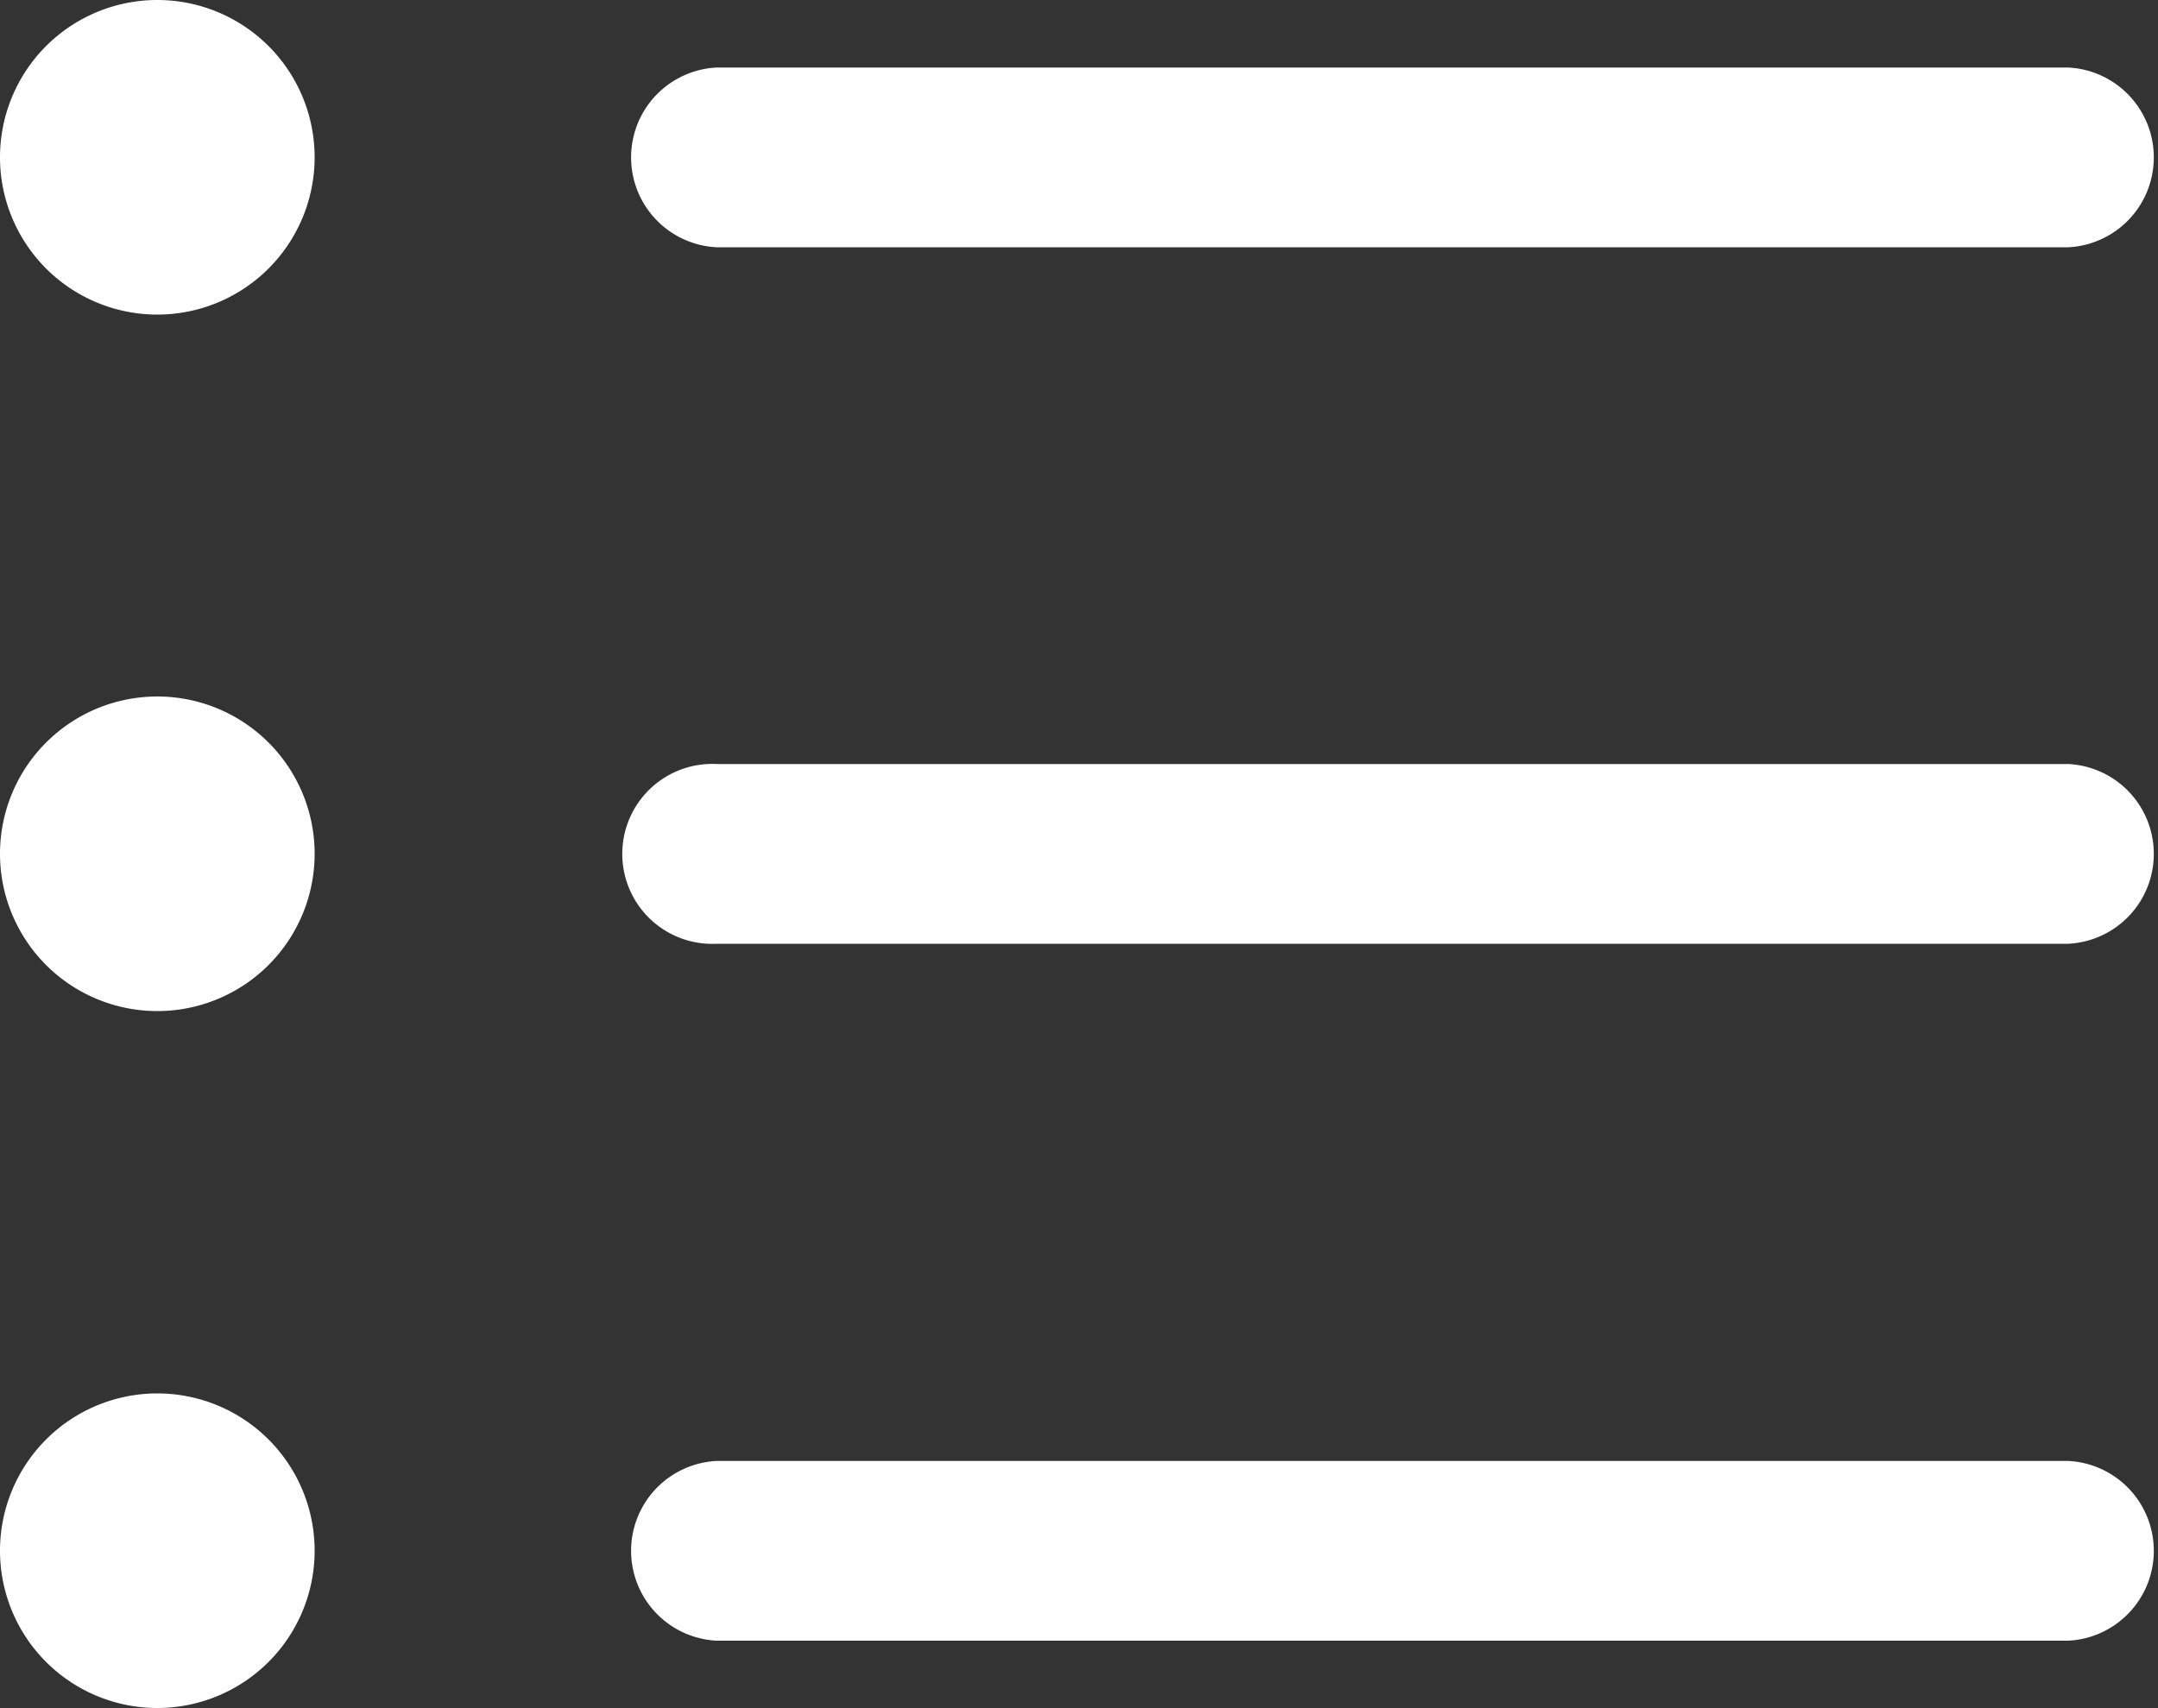
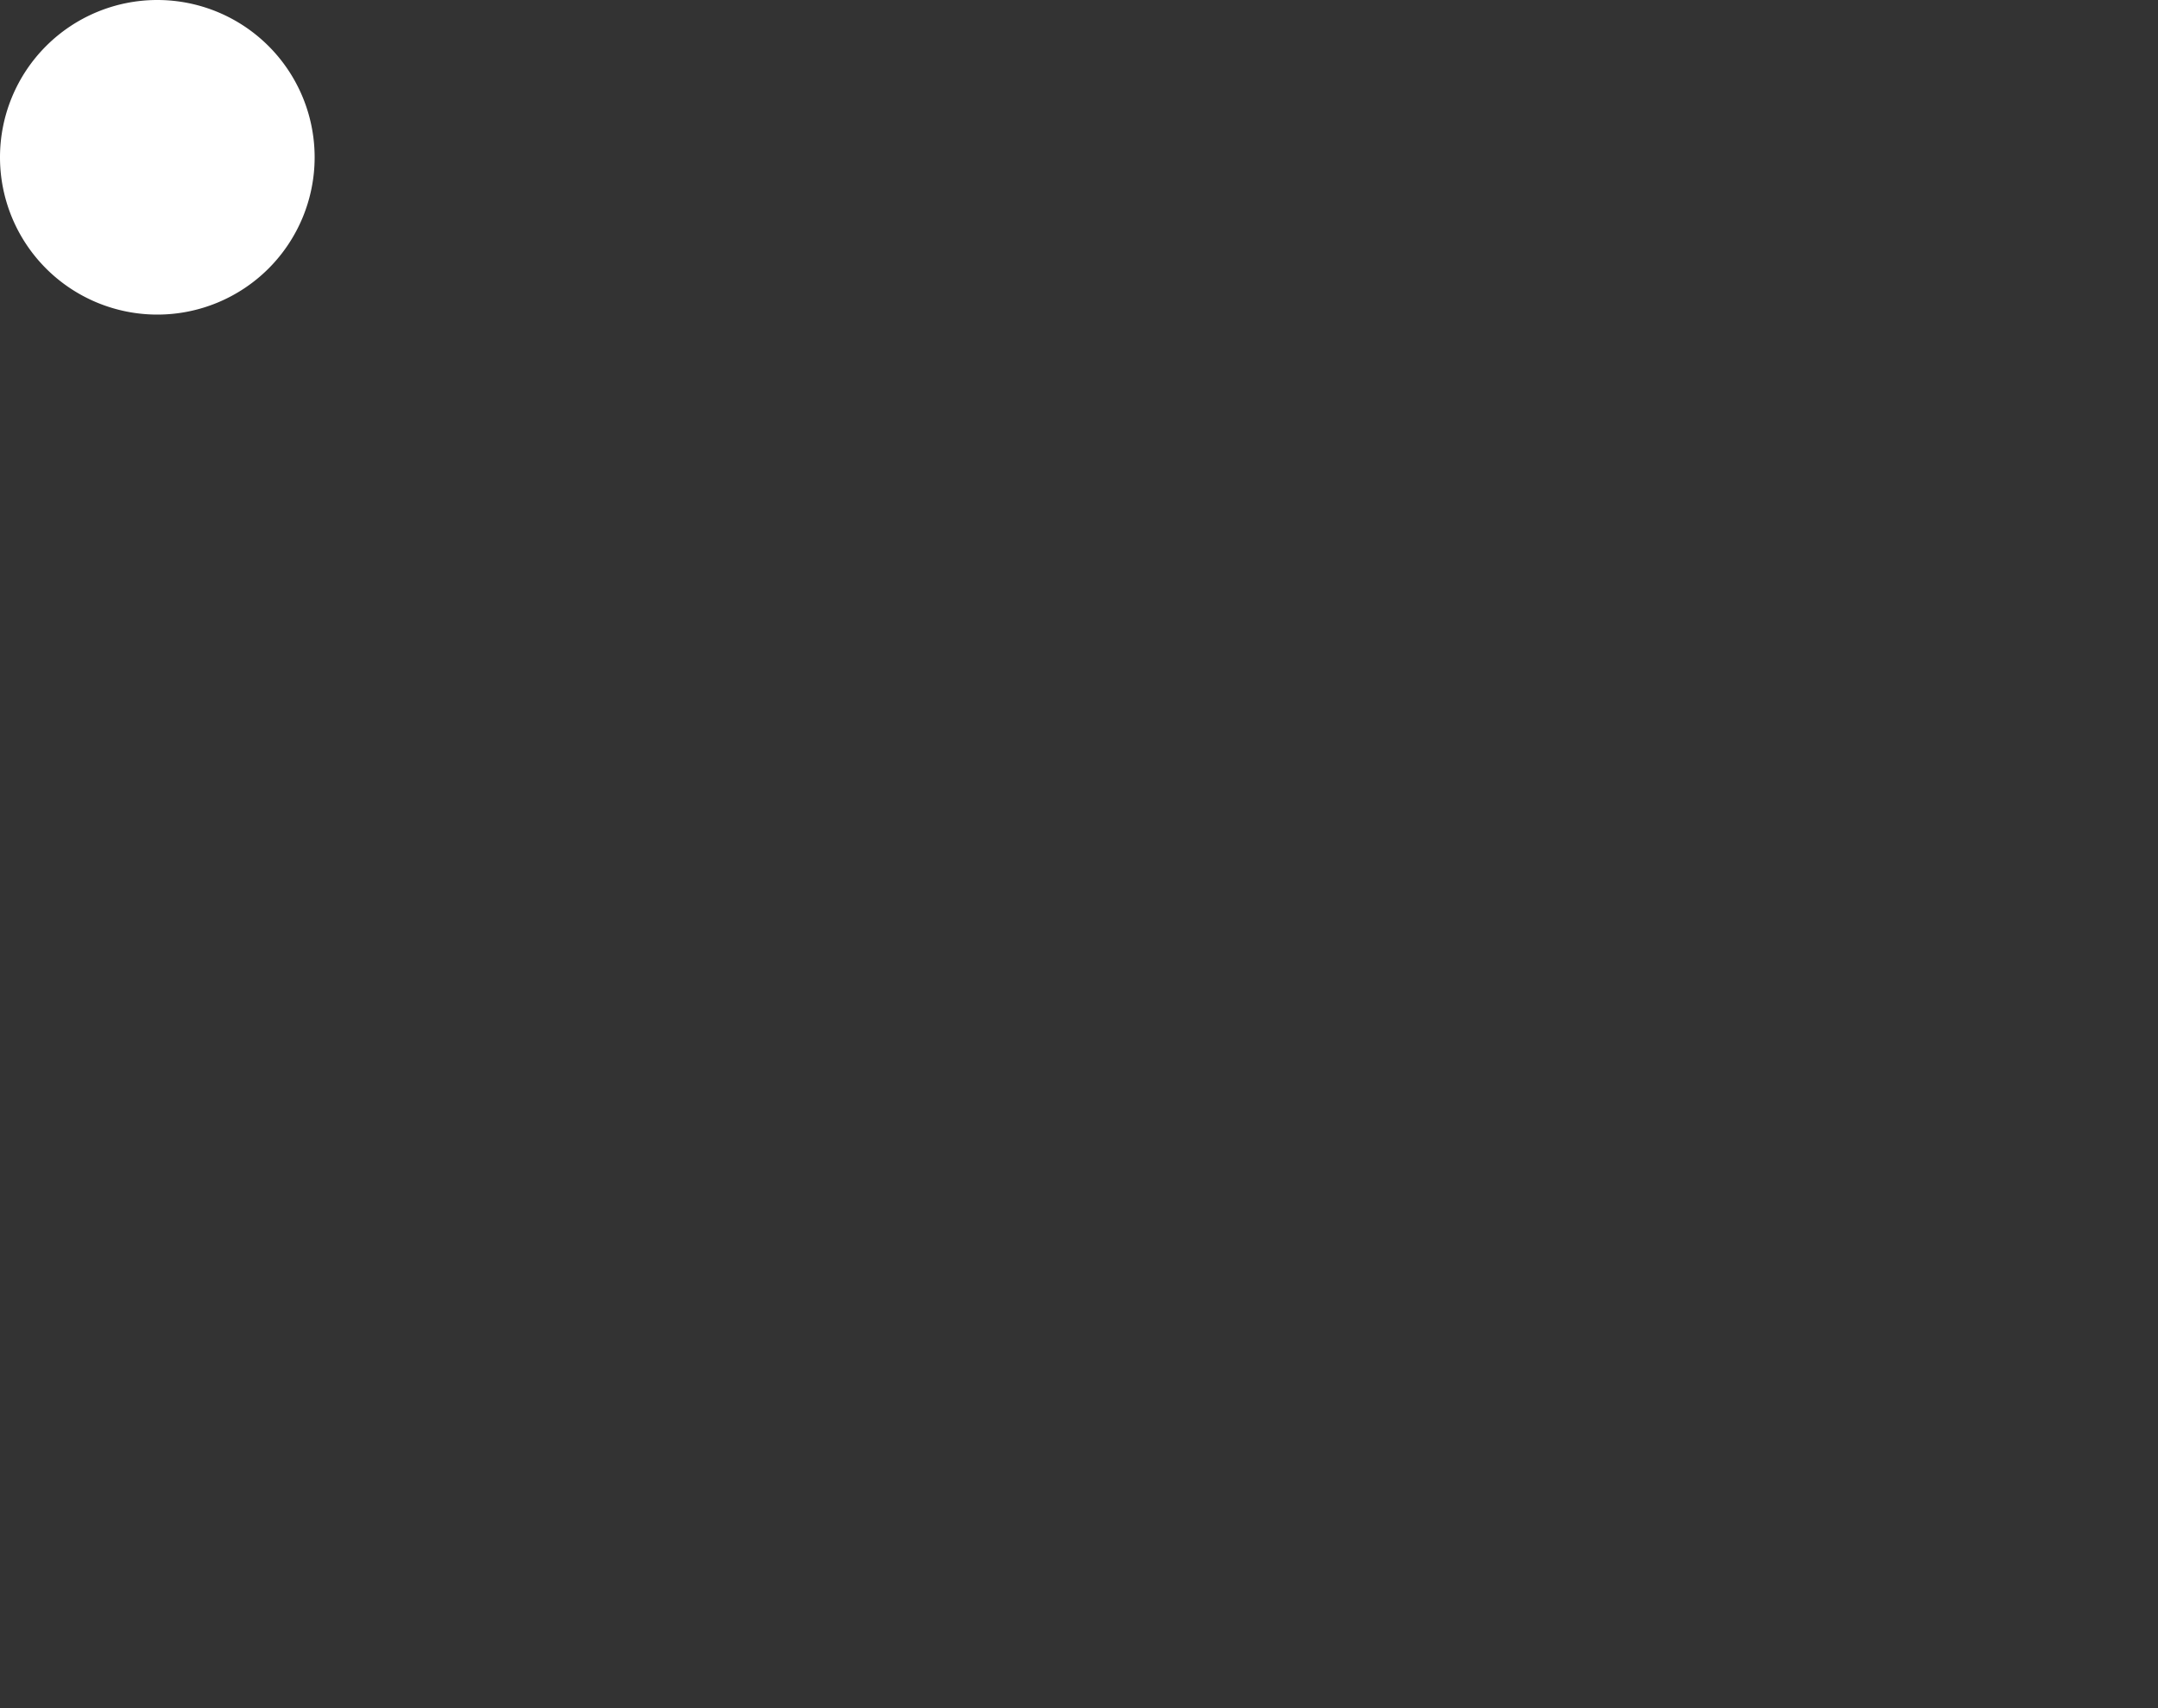
<svg xmlns="http://www.w3.org/2000/svg" width="10" height="7.917" viewBox="0 0 10 7.917">
  <rect x="0" y="0" width="10" height="7.917" fill="#333333" stroke="none" />
  <g id="Icon_ionic-ios-list" data-name="Icon ionic-ios-list" transform="translate(-4.5 -7.313)">
-     <path id="Path_746" data-name="Path 746" d="M5.958,16.76a.729.729,0,1,1-.729-.729A.729.729,0,0,1,5.958,16.76Z" transform="translate(0 -5.49)" fill="#fff" />
    <path id="Path_747" data-name="Path 747" d="M5.958,8.042a.729.729,0,1,1-.729-.729A.729.729,0,0,1,5.958,8.042Z" fill="#fff" />
-     <path id="Path_748" data-name="Path 748" d="M5.958,25.479a.729.729,0,1,1-.729-.729.729.729,0,0,1,.729.729Z" transform="translate(0 -10.979)" fill="#fff" />
-     <path id="Path_749" data-name="Path 749" d="M19.02,16.875H12.757a.417.417,0,1,0,0,.833H19.02a.417.417,0,0,0,0-.833Z" transform="translate(-4.936 -6.021)" fill="#fff" />
-     <path id="Path_750" data-name="Path 750" d="M19.02,25.594H12.757a.417.417,0,0,0,0,.833H19.02a.417.417,0,0,0,0-.833Z" transform="translate(-4.936 -11.51)" fill="#fff" />
-     <path id="Path_751" data-name="Path 751" d="M12.757,8.99H19.02a.417.417,0,0,0,0-.833H12.757a.417.417,0,0,0,0,.833Z" transform="translate(-4.936 -0.531)" fill="#fff" />
  </g>
</svg>